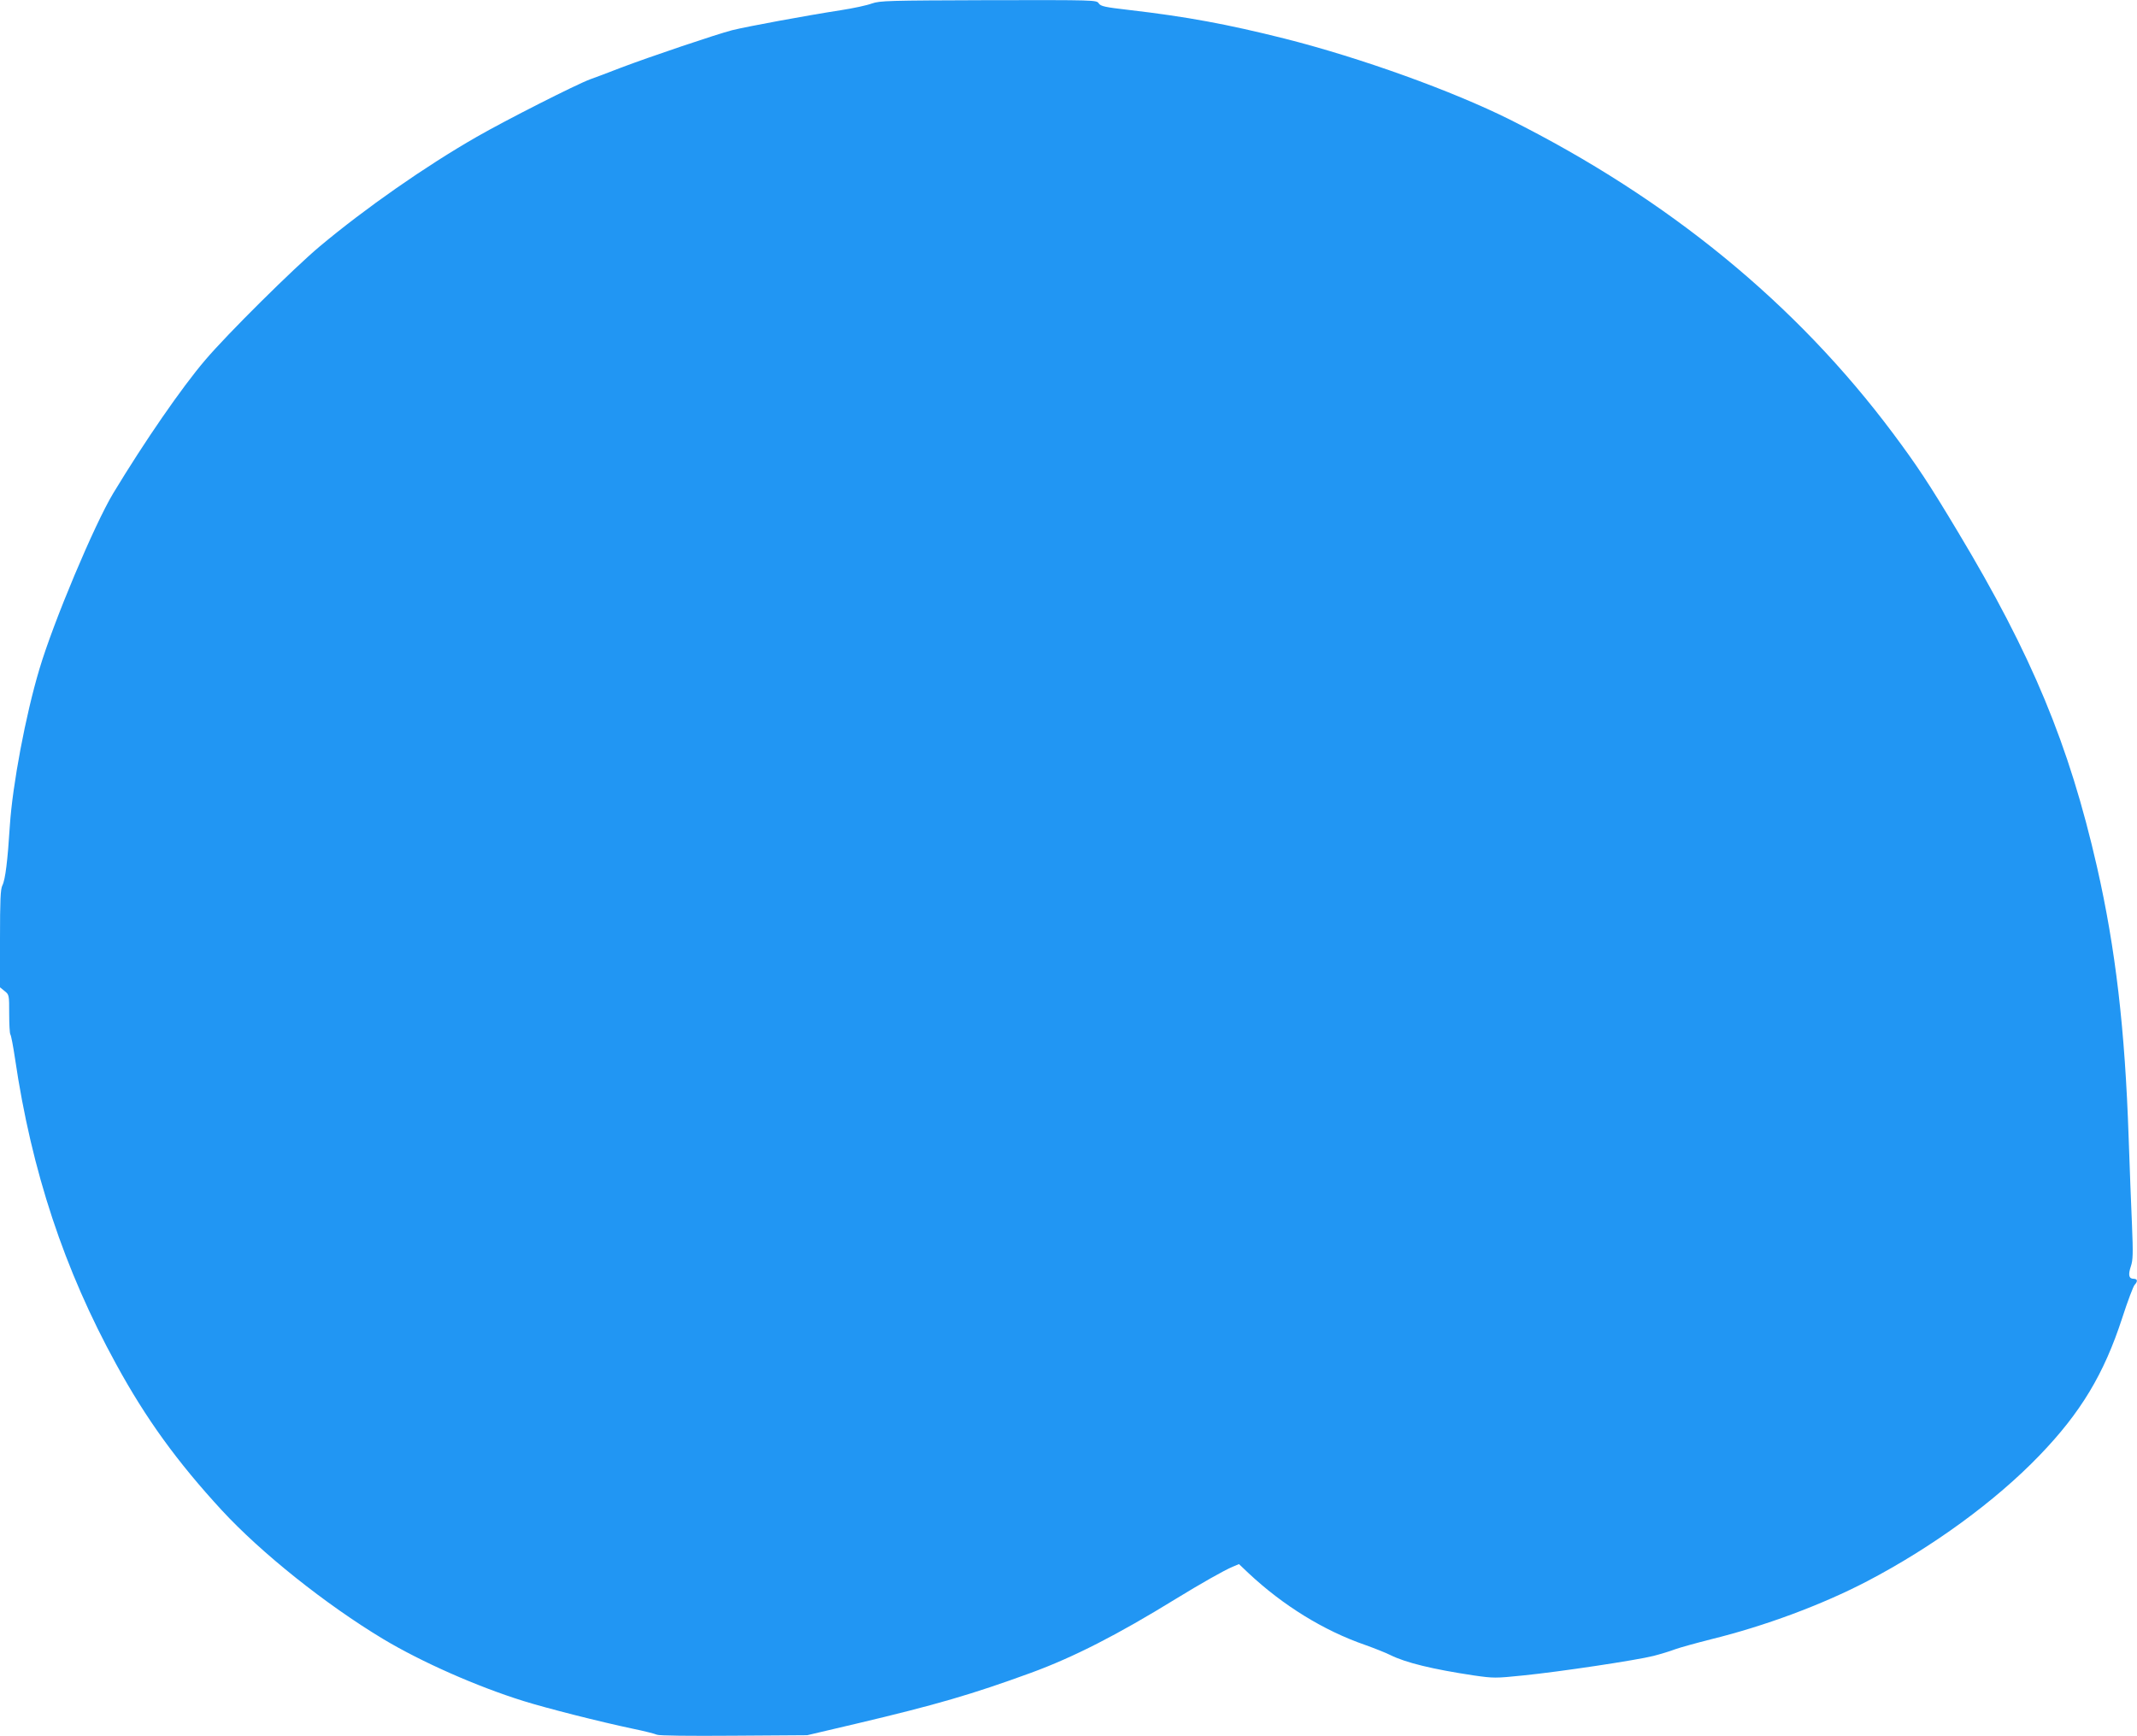
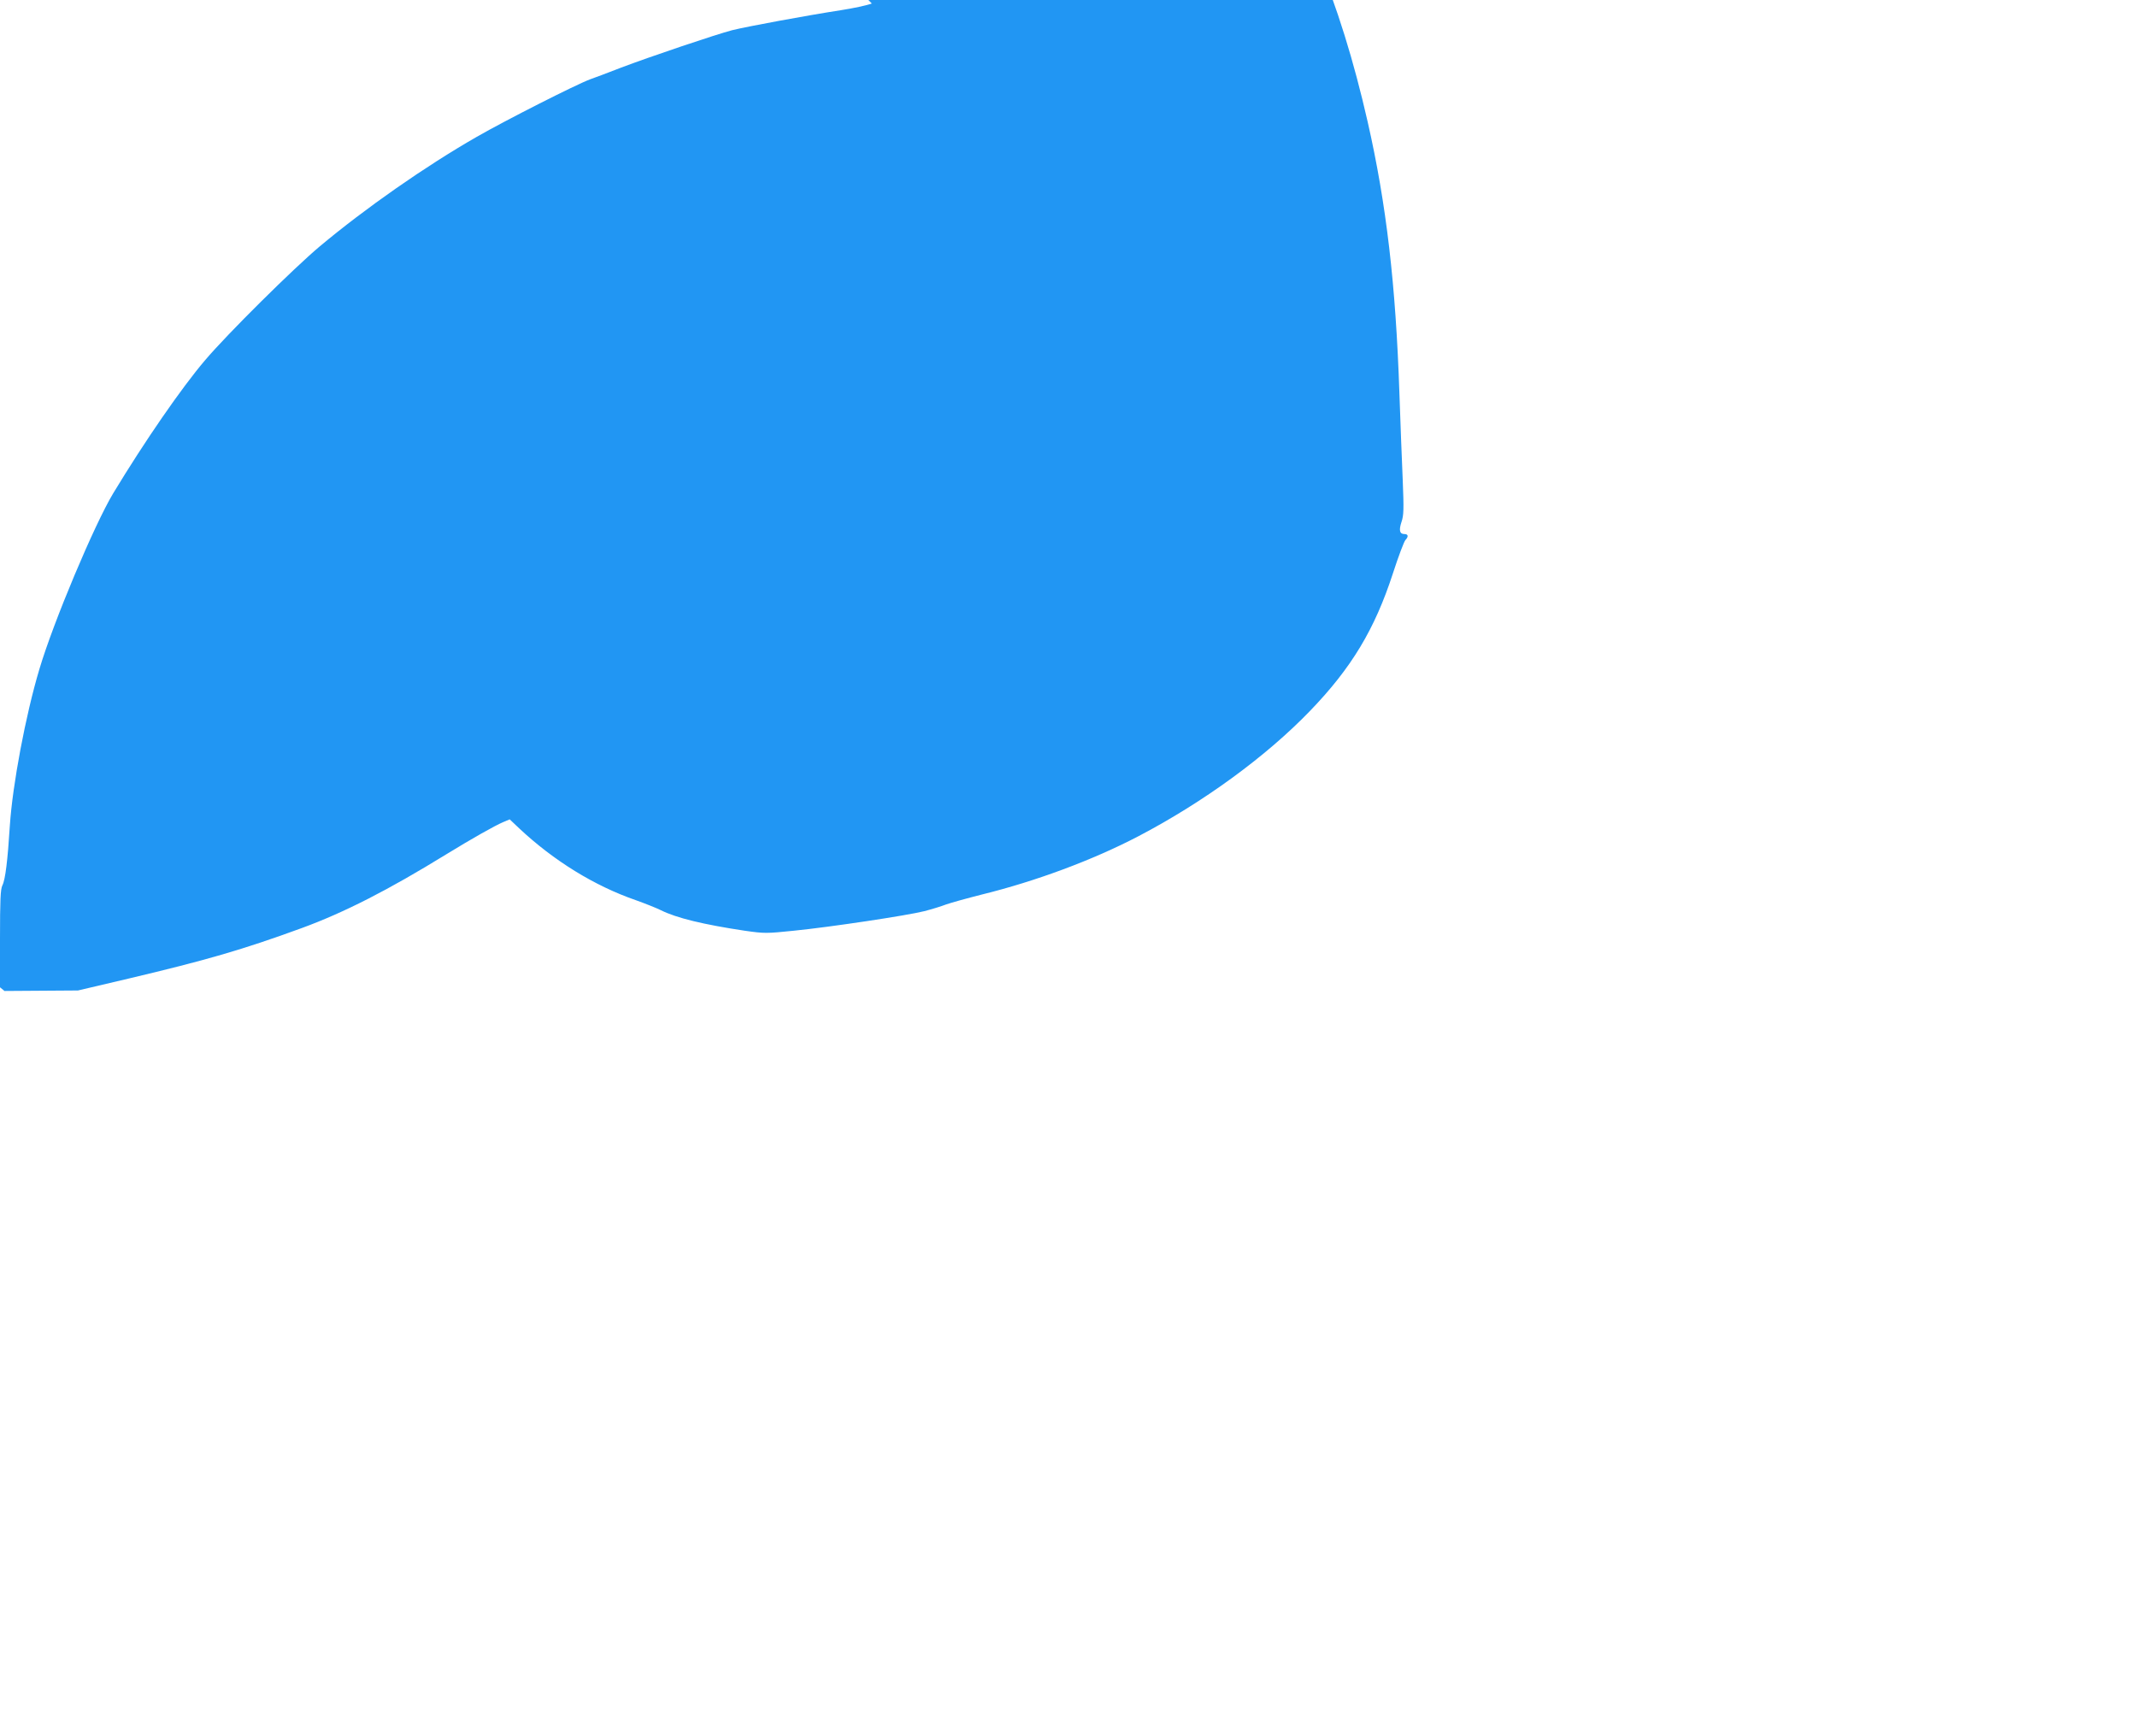
<svg xmlns="http://www.w3.org/2000/svg" version="1.0" width="1280pt" height="1040pt" viewBox="0 0 1280 1040" preserveAspectRatio="xMidYMid meet">
  <g transform="translate(0,1040) scale(0.1,-0.1)" fill="#2196f3" stroke="none">
-     <path d="M5222 10379 c-29 -11 -113 -29 -185 -40 -207 -32 -564 -98 -652 -120 -96 -25 -488 -157 -670 -226 -71 -28 -152 -58 -180 -68 -82 -30 -508 -246 -680 -345 -307 -176 -665 -426 -940 -656 -156 -131 -554 -525 -686 -681 -141 -165 -363 -487 -551 -798 -113 -188 -358 -770 -442 -1053 -83 -277 -161 -694 -177 -937 -13 -208 -27 -325 -45 -359 -11 -23 -14 -86 -14 -320 l0 -290 27 -22 c28 -22 28 -24 28 -136 0 -62 3 -118 7 -124 5 -7 17 -72 28 -145 99 -674 295 -1265 606 -1831 178 -326 365 -584 631 -873 237 -257 624 -566 970 -774 229 -137 559 -283 838 -370 141 -44 456 -124 655 -166 69 -14 134 -31 145 -36 12 -6 194 -8 460 -6 l440 3 302 71 c469 111 686 174 1039 303 254 93 518 228 864 441 155 95 293 173 343 194 l38 16 57 -54 c207 -194 450 -344 698 -430 56 -20 124 -47 150 -60 94 -47 256 -86 502 -123 119 -17 130 -17 295 0 220 22 678 91 781 117 43 11 102 29 130 40 28 10 125 37 216 60 321 79 663 206 935 348 390 204 766 478 1030 752 248 257 387 488 496 823 33 102 67 192 75 200 20 21 17 36 -6 36 -29 0 -34 23 -17 74 13 38 14 76 7 248 -5 112 -14 347 -20 523 -22 651 -78 1131 -190 1624 -167 732 -390 1268 -832 2004 -173 289 -246 399 -390 592 -580 776 -1345 1403 -2295 1879 -345 172 -891 369 -1349 485 -343 86 -585 131 -929 171 -147 17 -172 22 -184 40 -13 20 -21 20 -660 19 -605 -2 -649 -3 -699 -20z" />
+     <path d="M5222 10379 c-29 -11 -113 -29 -185 -40 -207 -32 -564 -98 -652 -120 -96 -25 -488 -157 -670 -226 -71 -28 -152 -58 -180 -68 -82 -30 -508 -246 -680 -345 -307 -176 -665 -426 -940 -656 -156 -131 -554 -525 -686 -681 -141 -165 -363 -487 -551 -798 -113 -188 -358 -770 -442 -1053 -83 -277 -161 -694 -177 -937 -13 -208 -27 -325 -45 -359 -11 -23 -14 -86 -14 -320 l0 -290 27 -22 l440 3 302 71 c469 111 686 174 1039 303 254 93 518 228 864 441 155 95 293 173 343 194 l38 16 57 -54 c207 -194 450 -344 698 -430 56 -20 124 -47 150 -60 94 -47 256 -86 502 -123 119 -17 130 -17 295 0 220 22 678 91 781 117 43 11 102 29 130 40 28 10 125 37 216 60 321 79 663 206 935 348 390 204 766 478 1030 752 248 257 387 488 496 823 33 102 67 192 75 200 20 21 17 36 -6 36 -29 0 -34 23 -17 74 13 38 14 76 7 248 -5 112 -14 347 -20 523 -22 651 -78 1131 -190 1624 -167 732 -390 1268 -832 2004 -173 289 -246 399 -390 592 -580 776 -1345 1403 -2295 1879 -345 172 -891 369 -1349 485 -343 86 -585 131 -929 171 -147 17 -172 22 -184 40 -13 20 -21 20 -660 19 -605 -2 -649 -3 -699 -20z" />
  </g>
</svg>